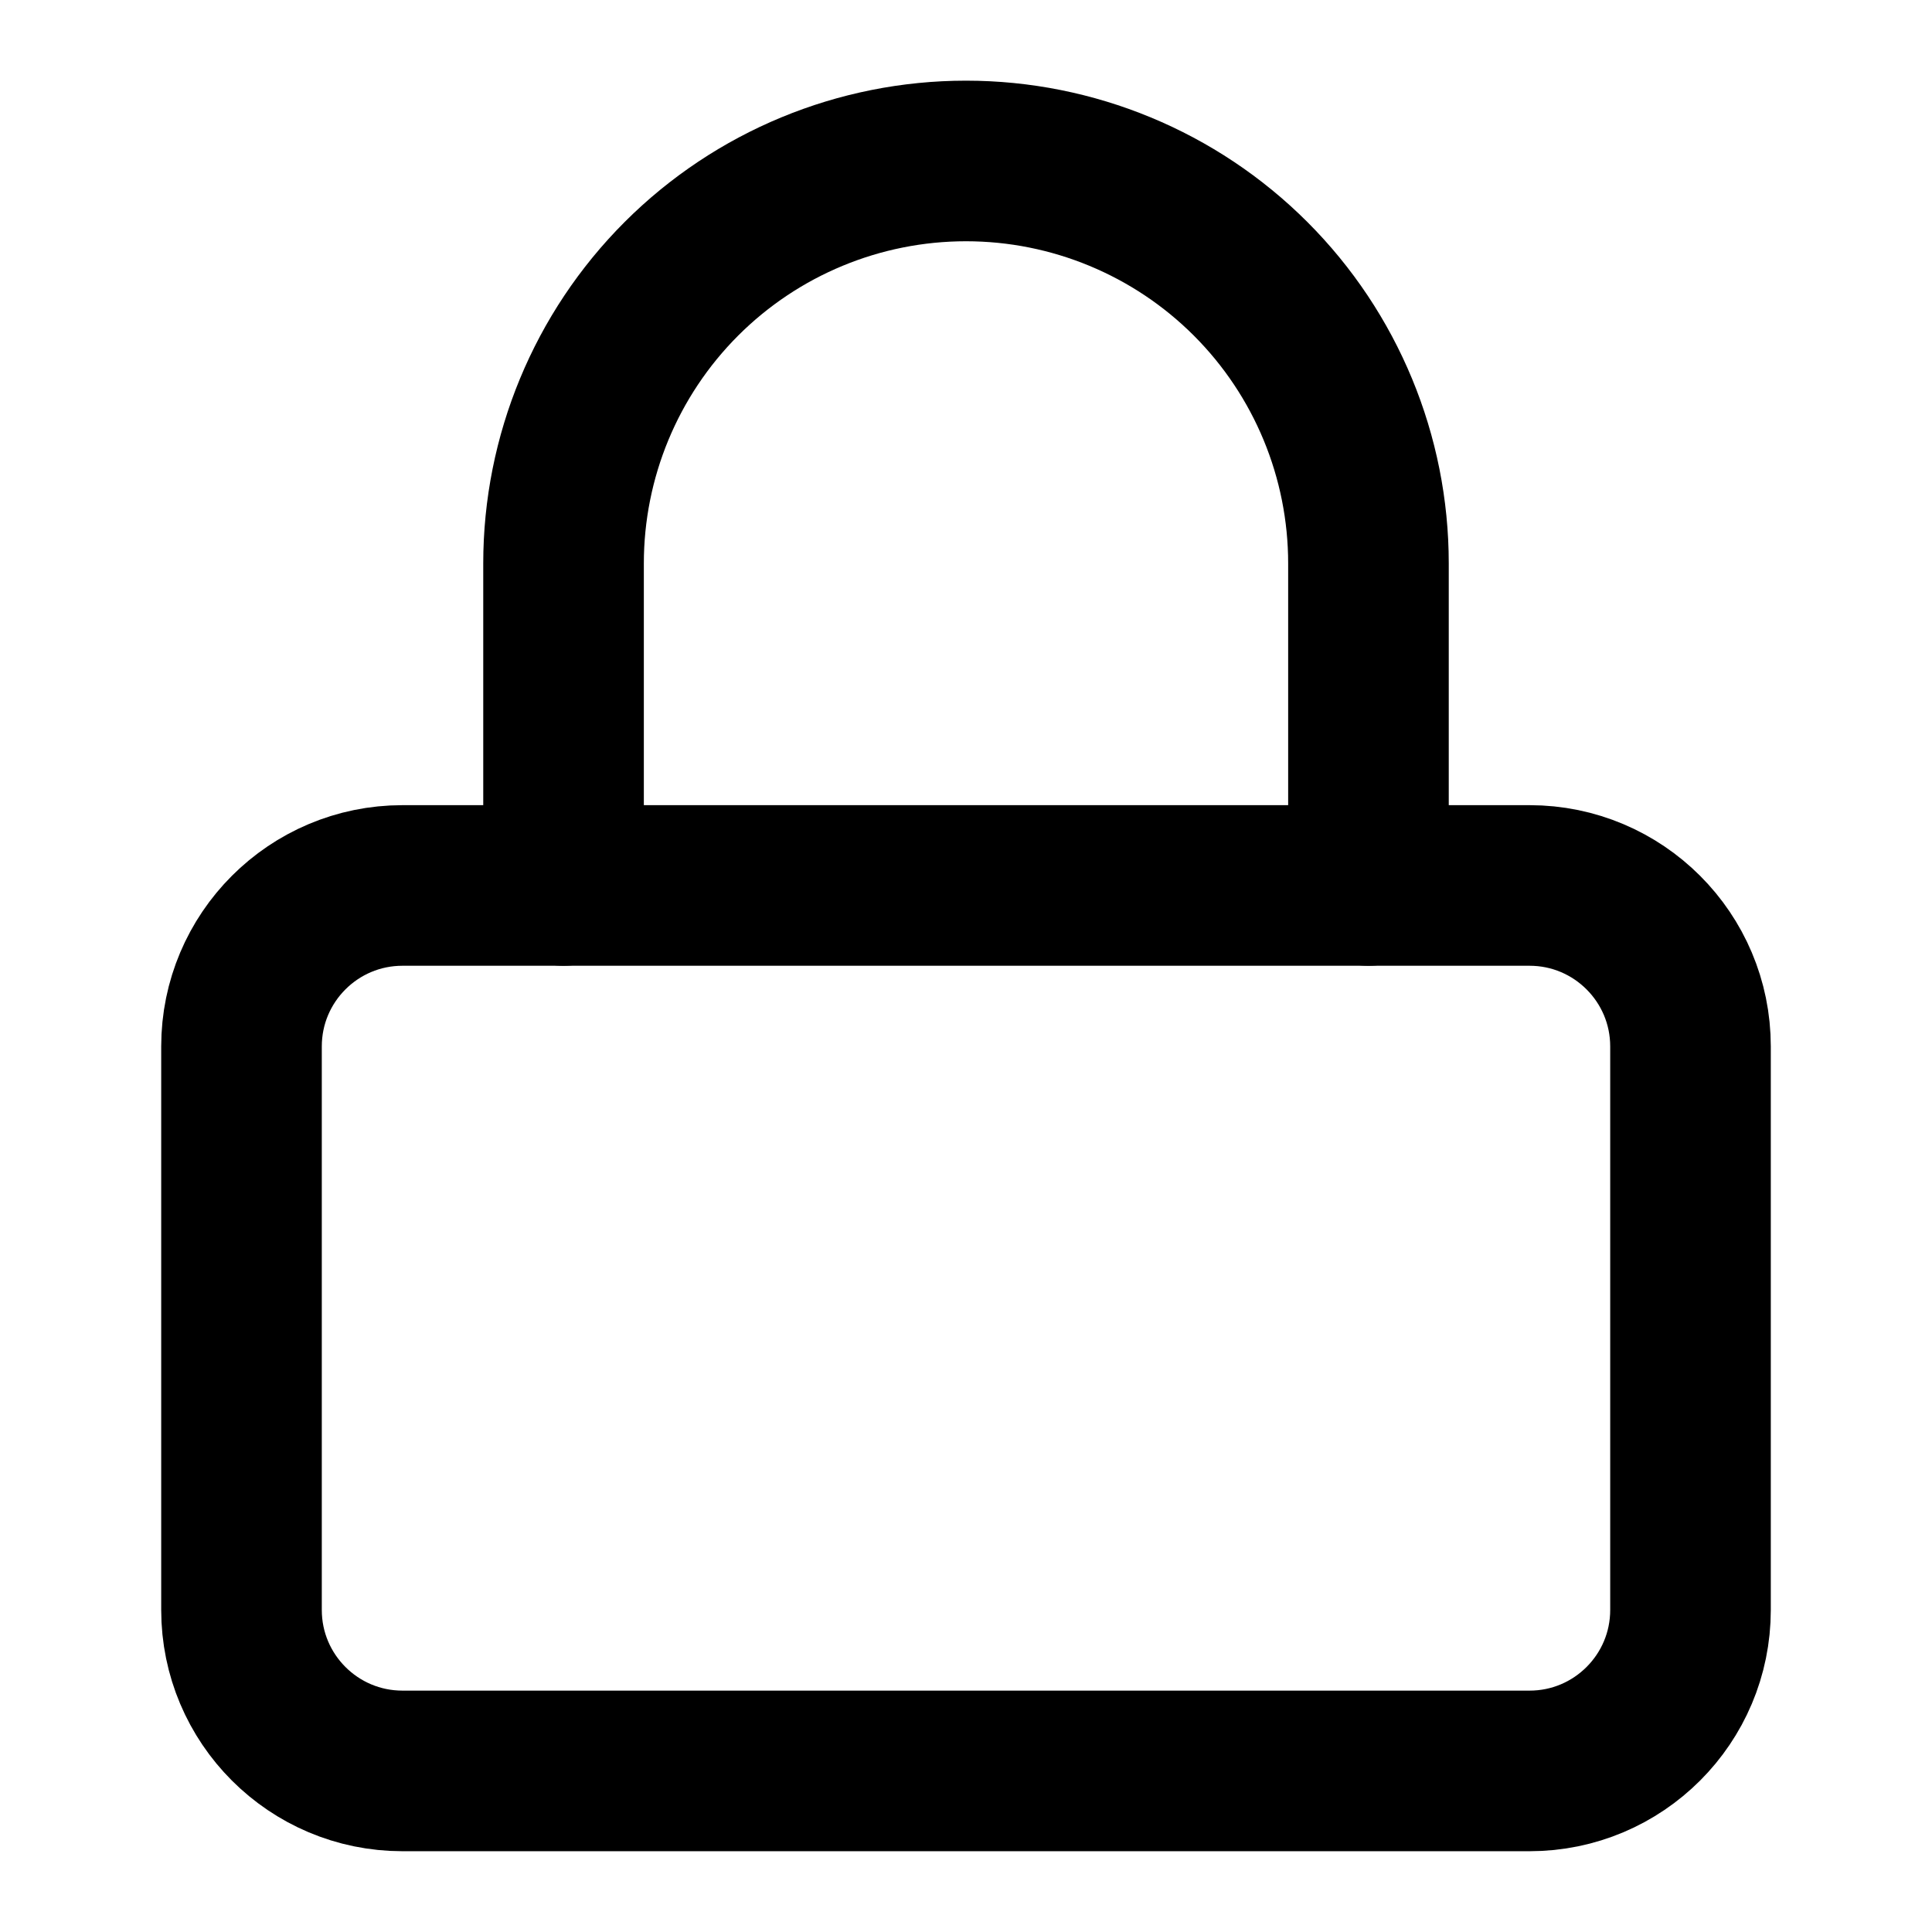
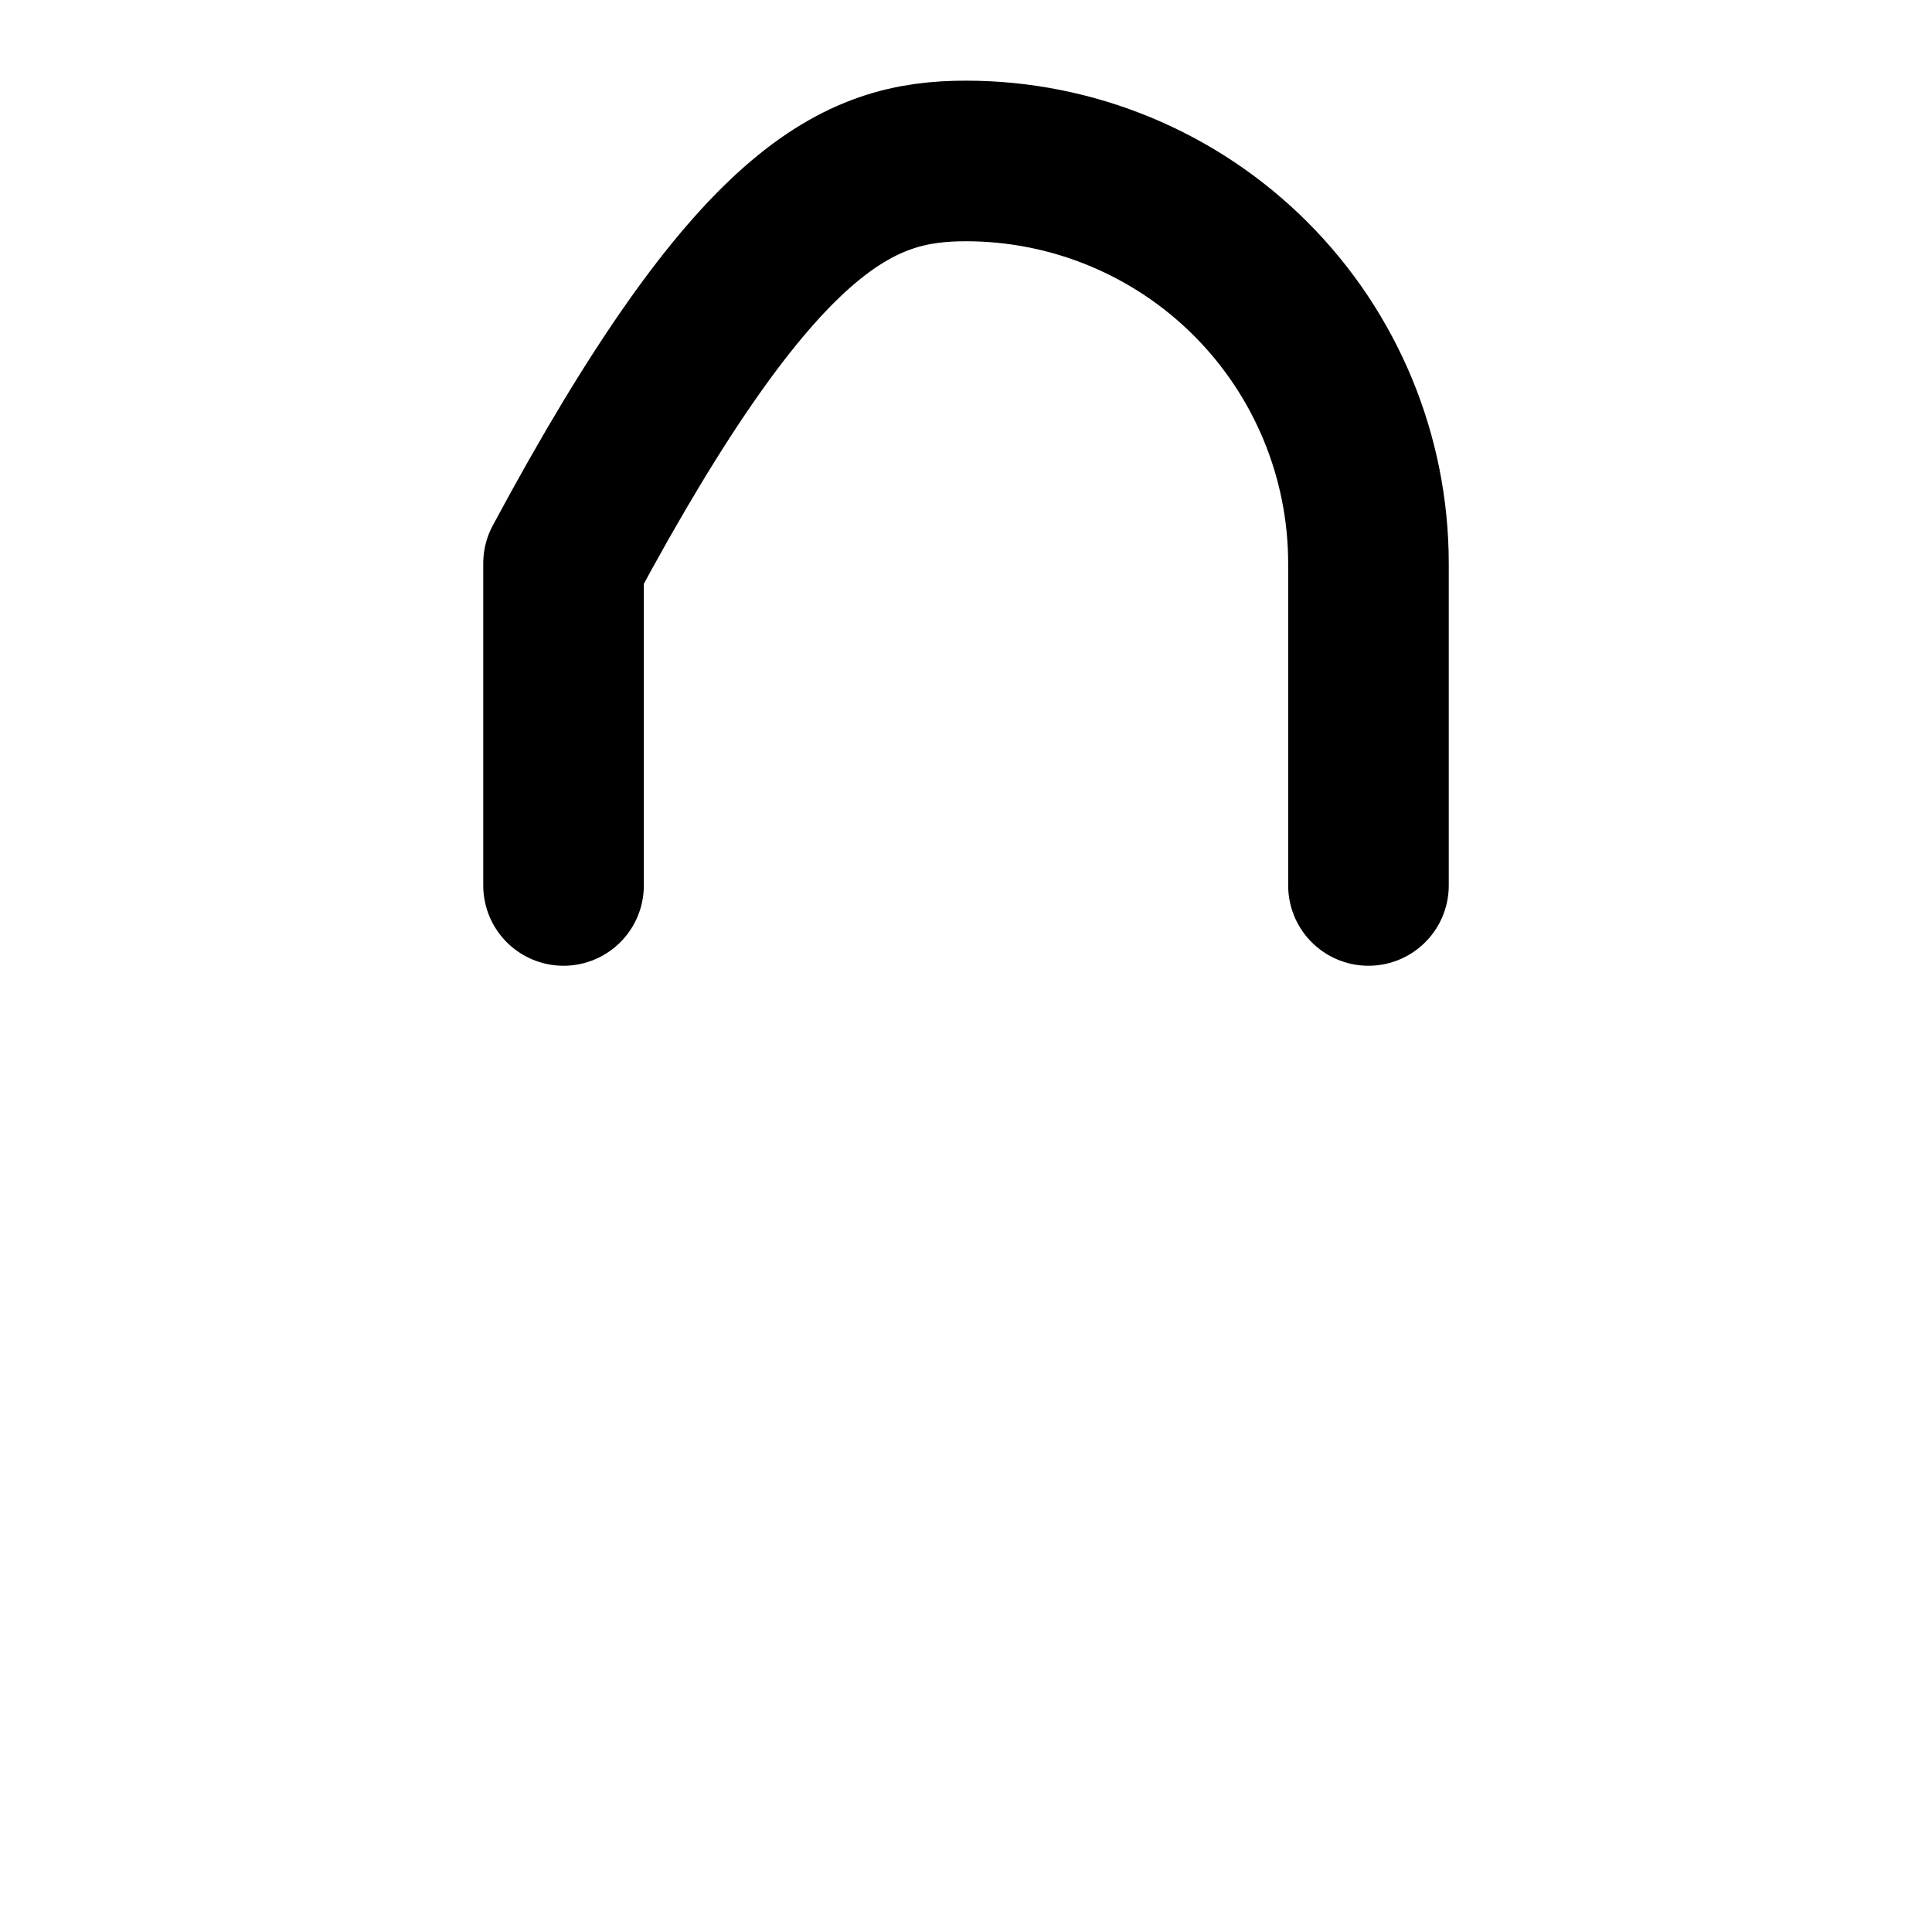
<svg xmlns="http://www.w3.org/2000/svg" width="16" height="16" viewBox="0 0 16 16" fill="none">
-   <path d="M12.667 7.333H3.333C2.597 7.333 2 7.93 2 8.666V13.333C2 14.069 2.597 14.666 3.333 14.666H12.667C13.403 14.666 14 14.069 14 13.333V8.666C14 7.93 13.403 7.333 12.667 7.333Z" stroke="currentColor" stroke-width="1.33" stroke-linecap="round" stroke-linejoin="round" />
-   <path d="M4.667 7.333V4.666C4.667 3.782 5.018 2.934 5.643 2.309C6.268 1.684 7.116 1.333 8 1.333C8.884 1.333 9.732 1.684 10.357 2.309C10.982 2.934 11.333 3.782 11.333 4.666V7.333" stroke="currentColor" stroke-width="1.33" stroke-linecap="round" stroke-linejoin="round" />
+   <path d="M4.667 7.333V4.666C6.268 1.684 7.116 1.333 8 1.333C8.884 1.333 9.732 1.684 10.357 2.309C10.982 2.934 11.333 3.782 11.333 4.666V7.333" stroke="currentColor" stroke-width="1.33" stroke-linecap="round" stroke-linejoin="round" />
</svg>